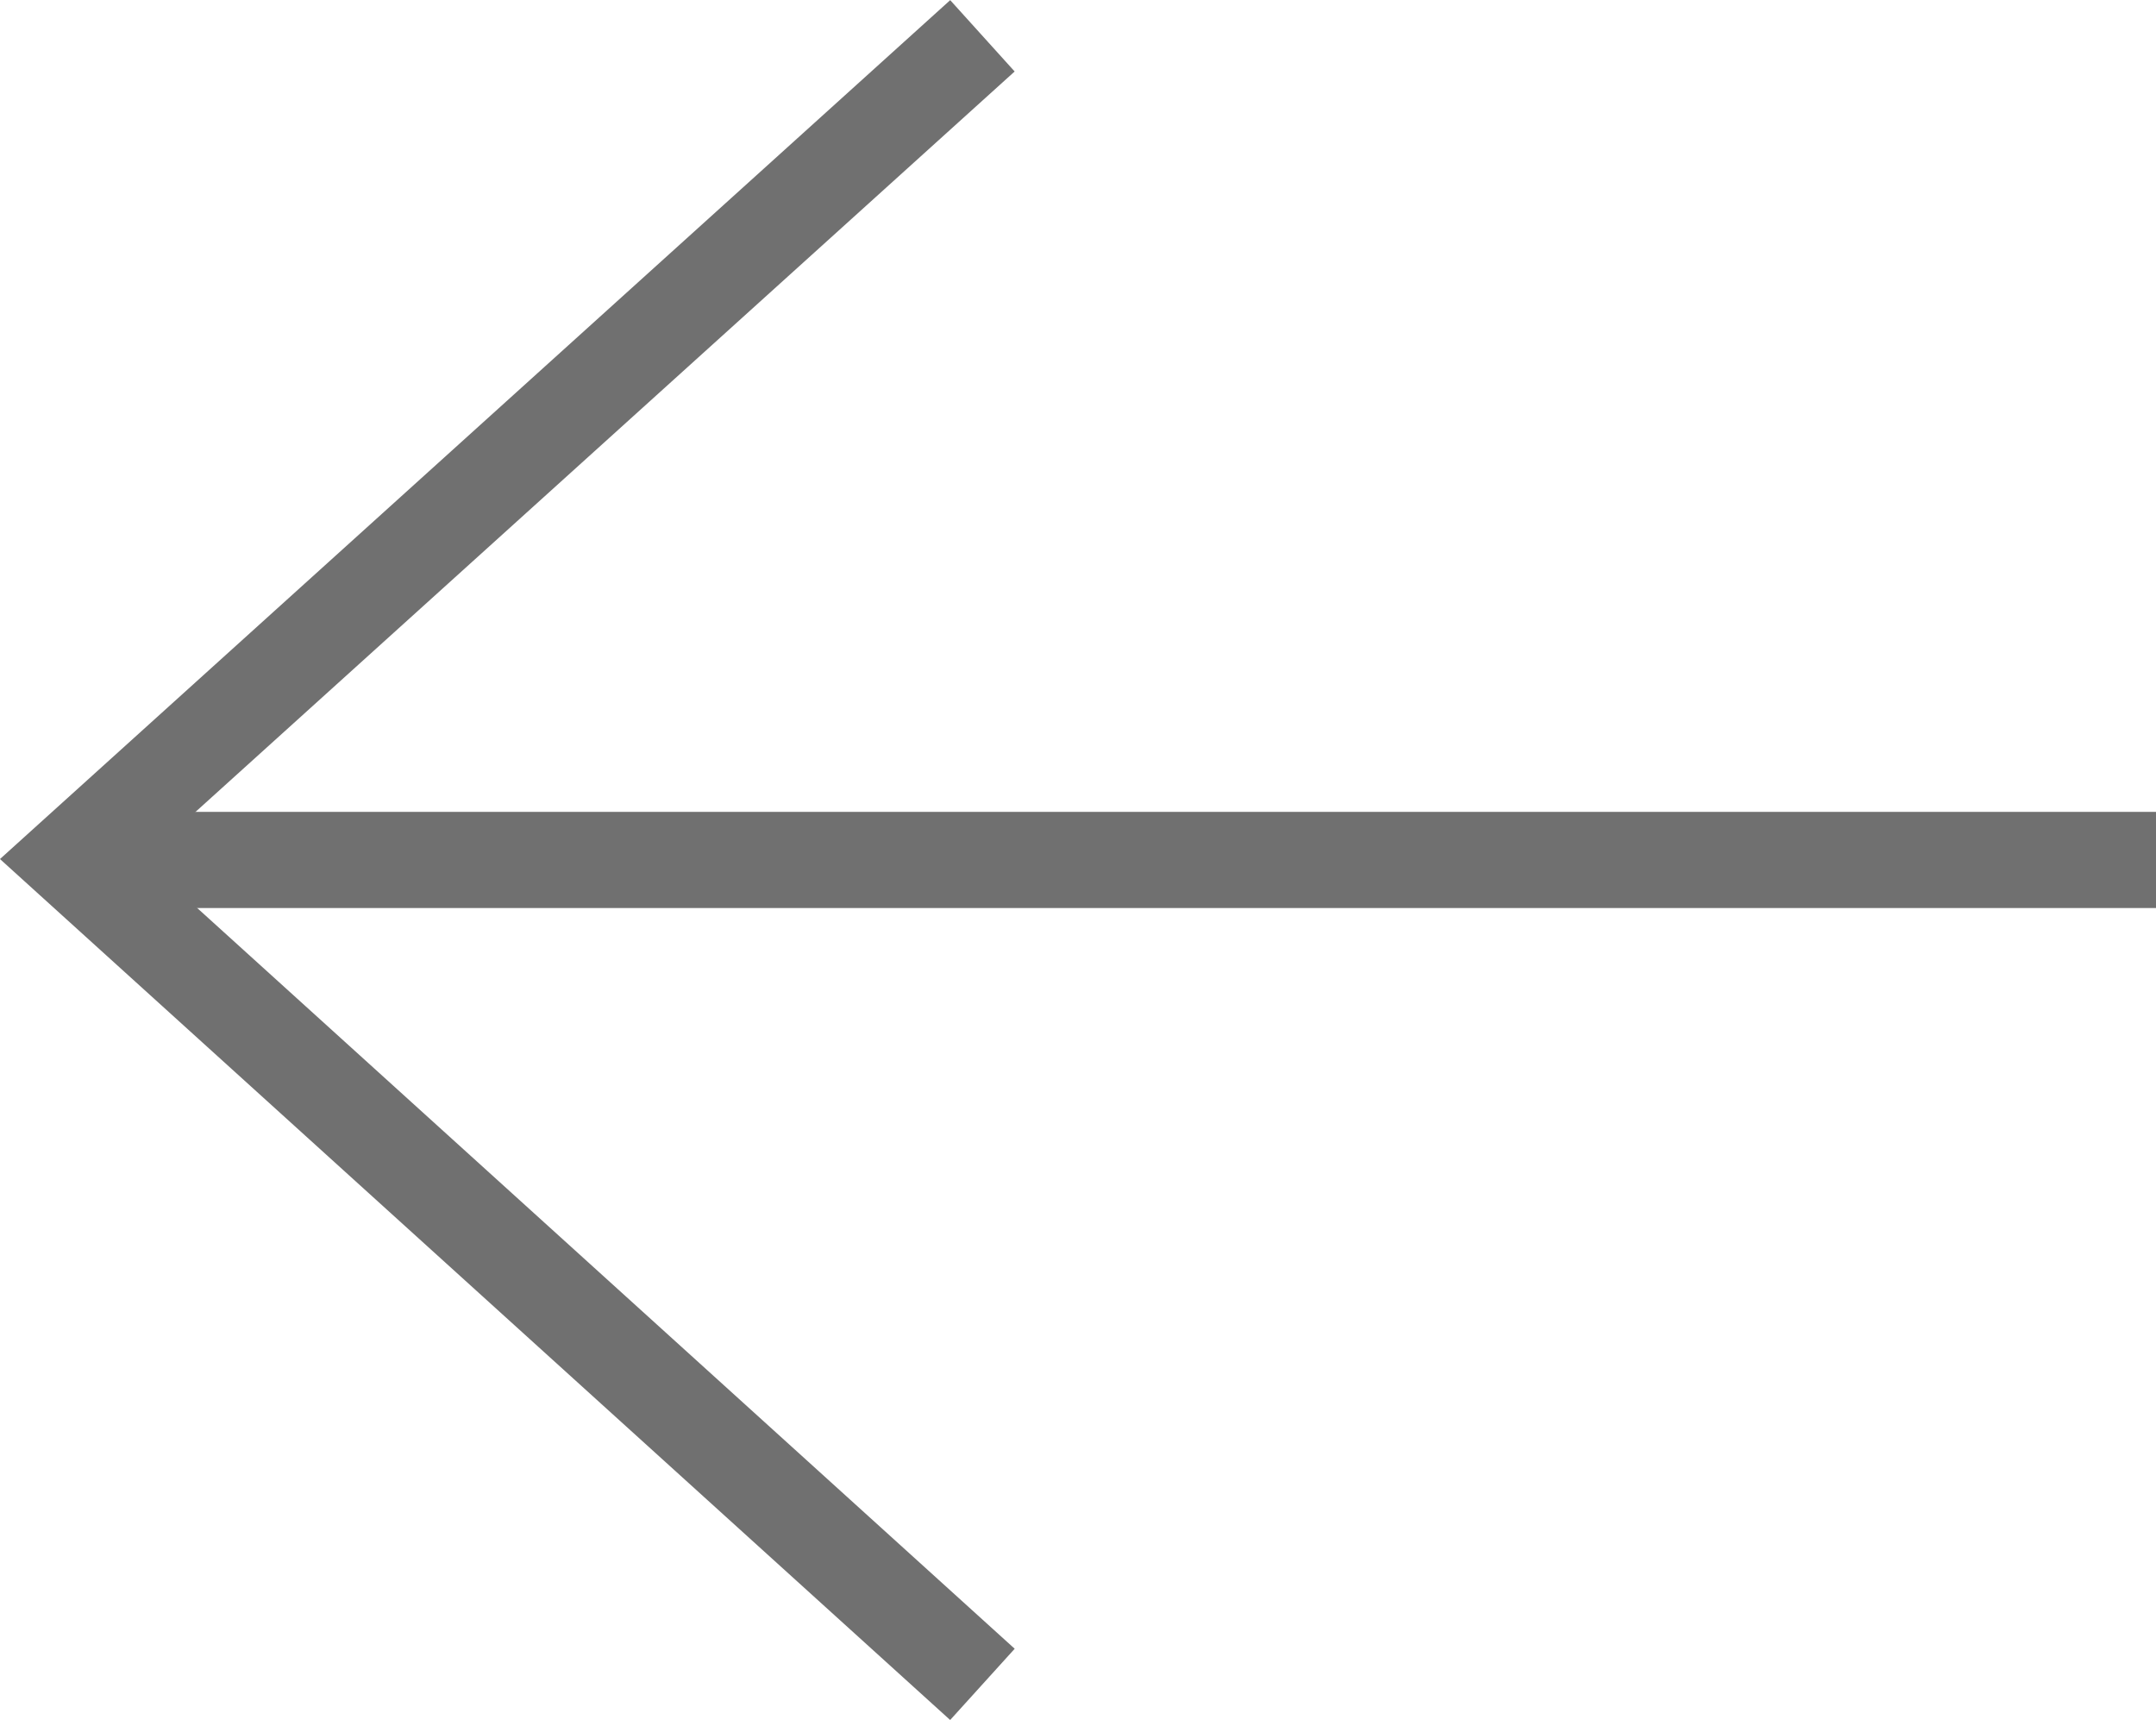
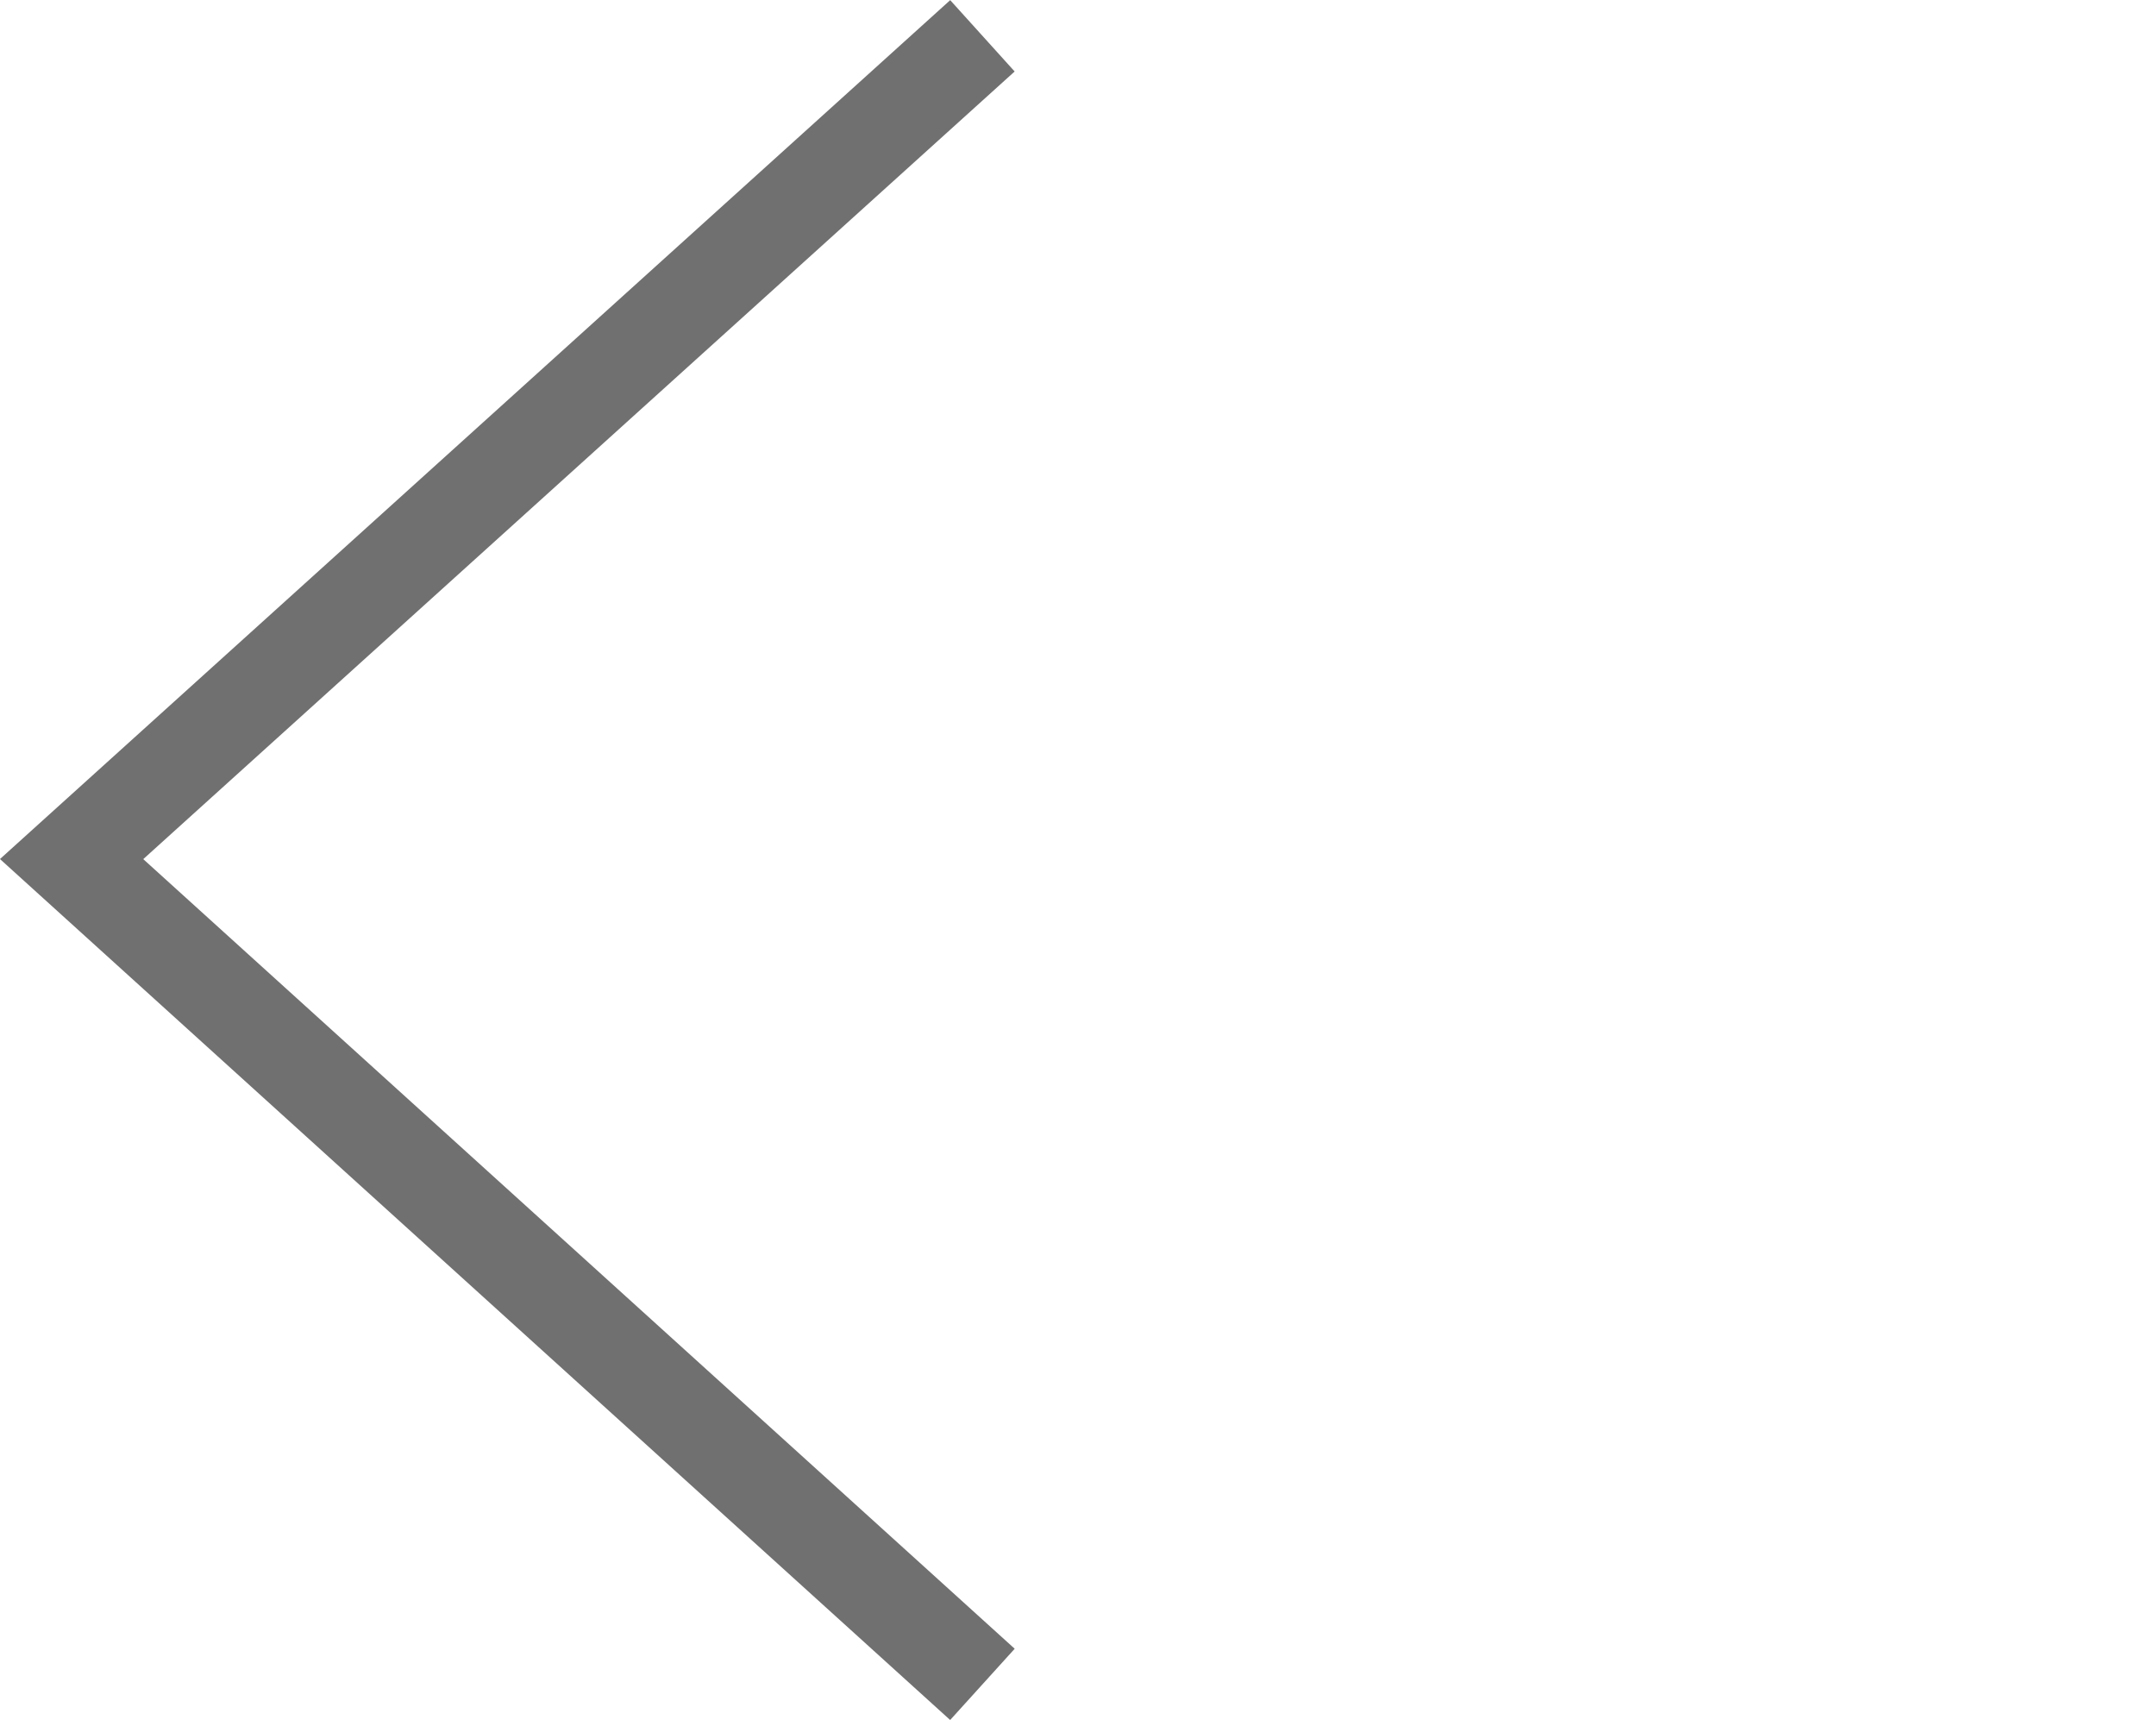
<svg xmlns="http://www.w3.org/2000/svg" width="44.857" height="35.775" viewBox="0 0 44.857 35.775">
  <g id="Groupe_21952" data-name="Groupe 21952" transform="translate(1.379 0.742)">
    <path id="Tracé_27" data-name="Tracé 27" d="M319.939,807.3l-18.95,17.125,18.95,17.167" transform="translate(-300.878 -807.297)" fill="none" stroke="#707070" stroke-width="2" />
-     <line id="Ligne_1" data-name="Ligne 1" x2="43.478" transform="translate(0 17.146)" fill="none" stroke="#707070" stroke-width="2" />
  </g>
</svg>